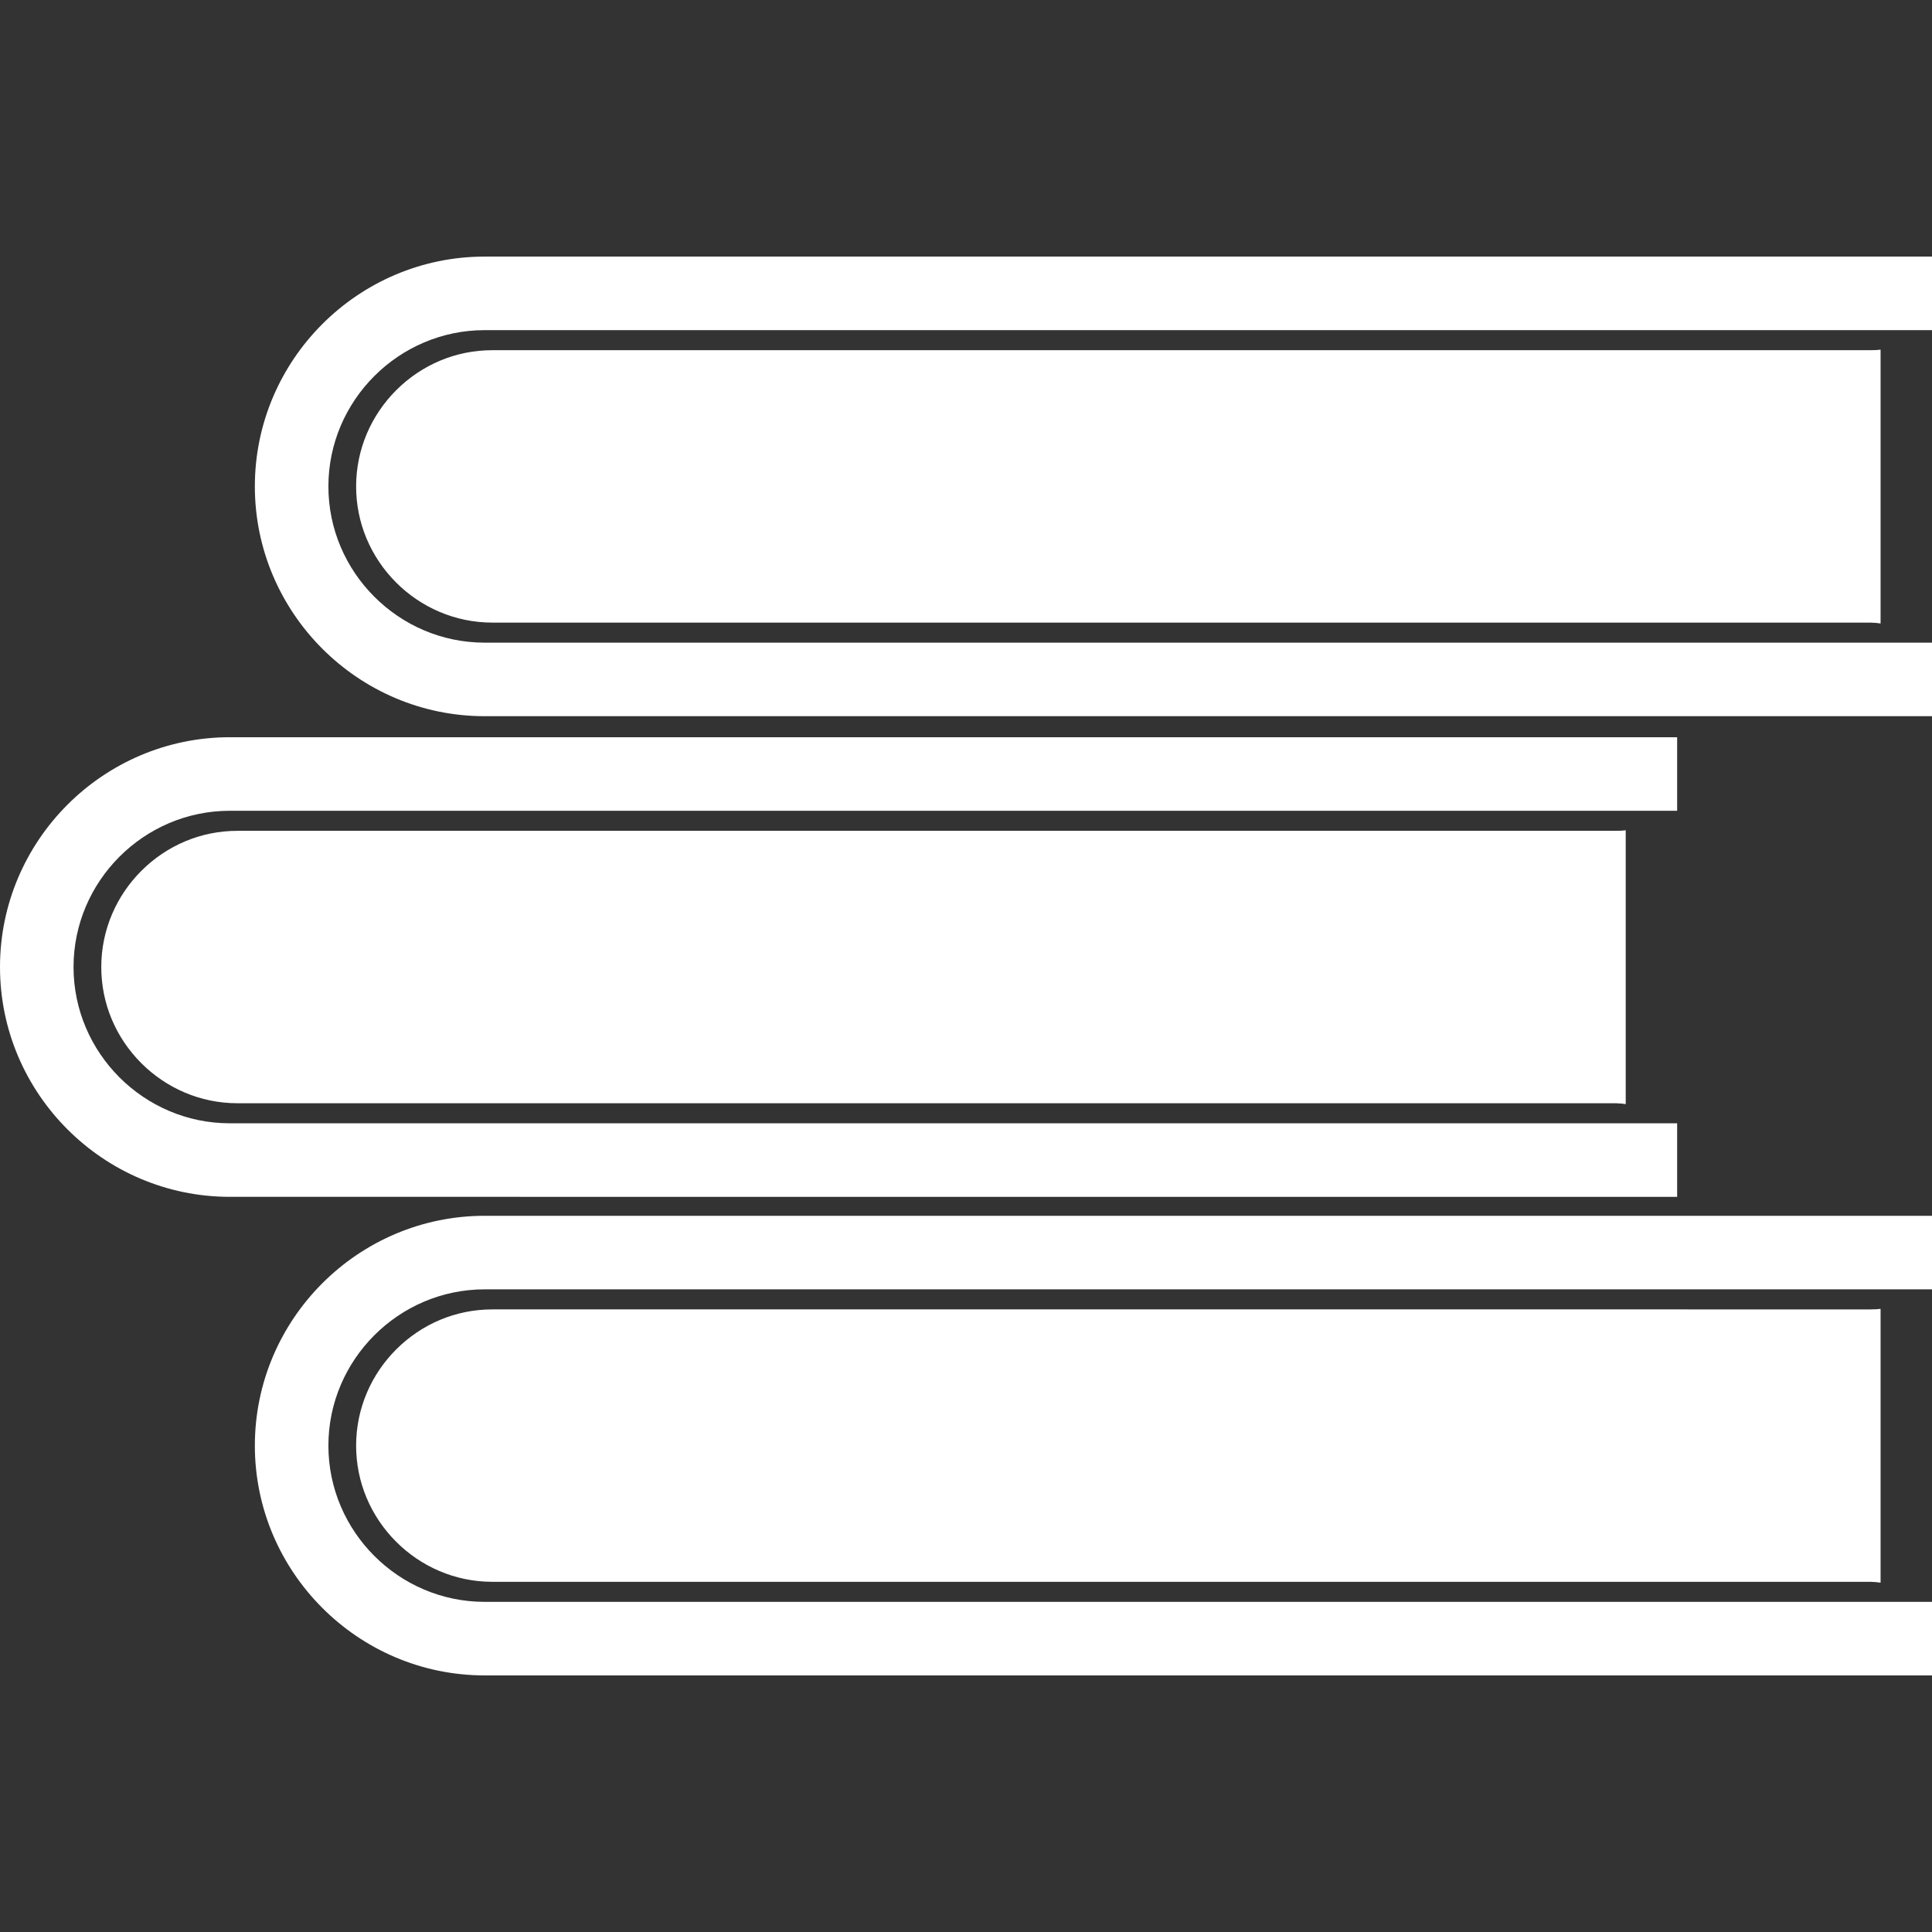
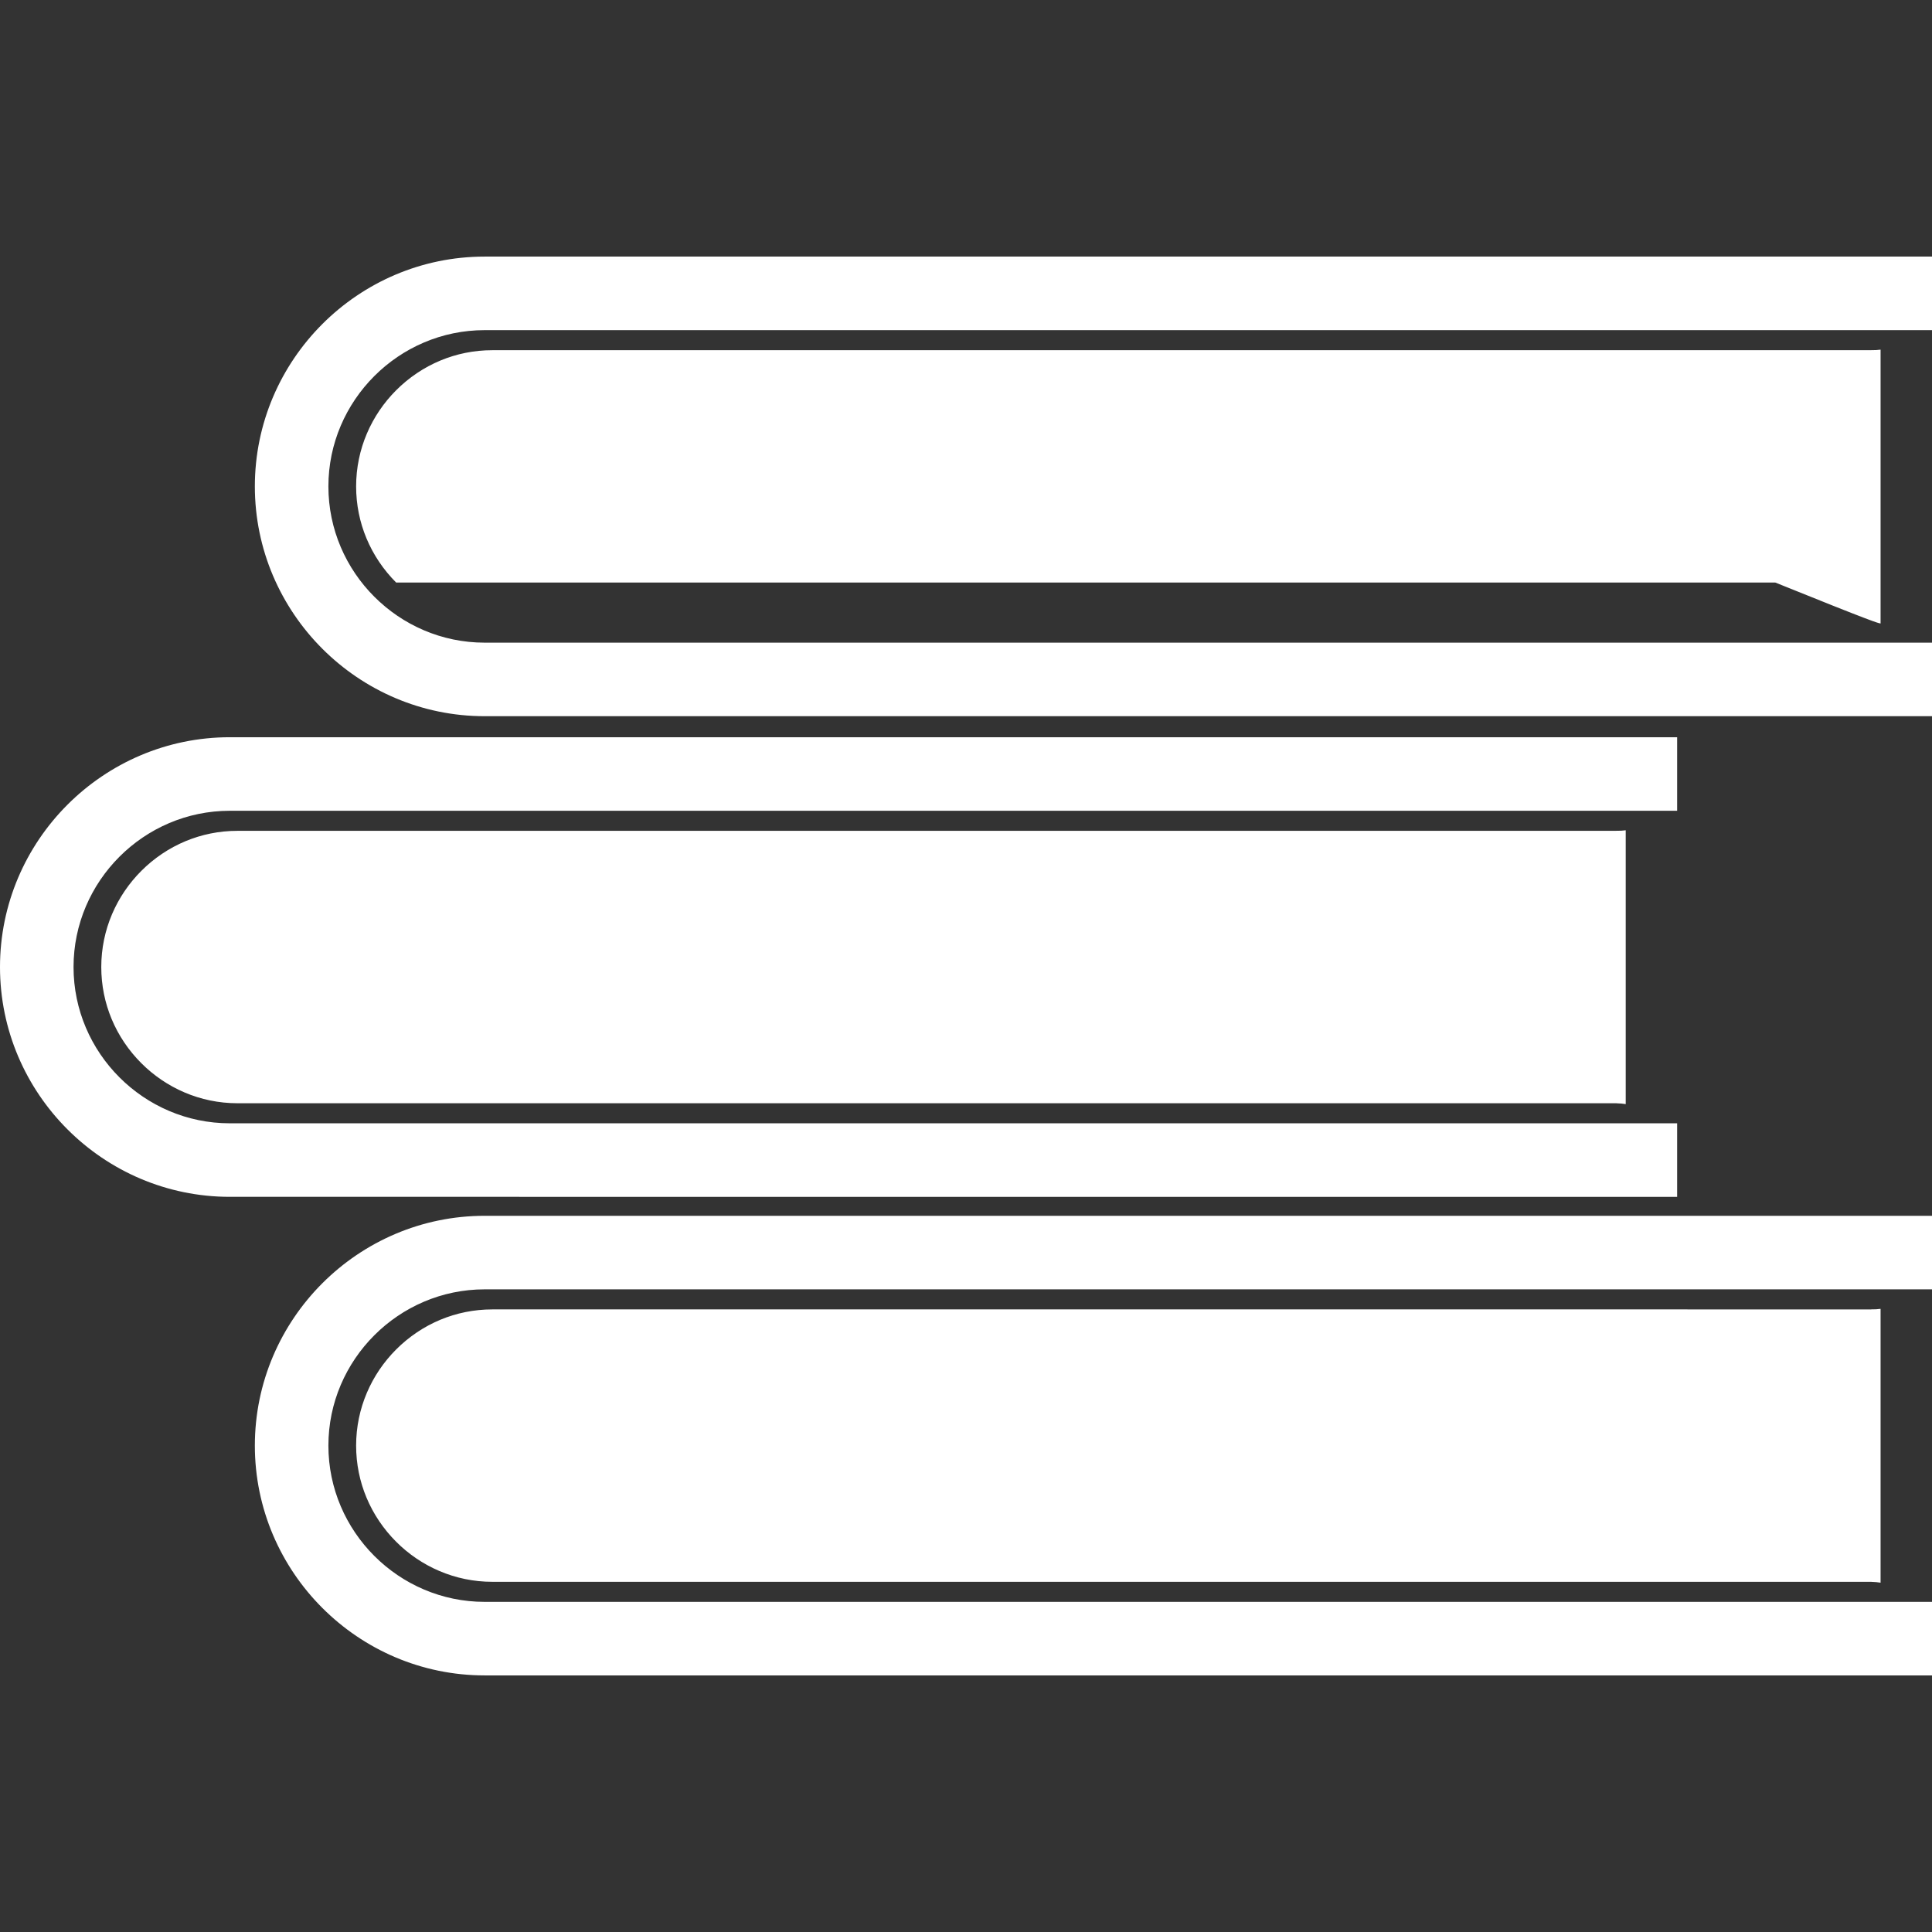
<svg xmlns="http://www.w3.org/2000/svg" version="1.1" id="Capa_2_00000041290917185809541600000003697933864625933723_" x="0px" y="0px" viewBox="0 0 512 512" style="enable-background:new 0 0 512 512;" xml:space="preserve">
  <rect x="0" y="0" width="512" height="512" fill="#333333" stroke="none" />
  <style type="text/css"> .st0{fill-rule:evenodd;clip-rule:evenodd;fill:#FFFFFF;} </style>
-   <path class="st0" d="M128.434,322.199H512v19.491H128.434 c-11.376,0-21.727,4.662-29.236,12.172c-7.509,7.511-12.17,17.86-12.17,29.239 c0,11.376,4.661,21.727,12.17,29.237c7.508,7.511,17.859,12.172,29.236,12.172H512V444 H128.434c-16.756,0-31.982-6.849-43.014-17.882 c-11.032-11.032-17.88-26.259-17.88-43.017c0-16.76,6.848-31.988,17.88-43.02 c11.032-11.034,26.258-17.882,43.014-17.882 M60.894,195.373h383.566v19.491H60.894 c-11.378,0-21.725,4.66-29.235,12.171c-7.51,7.512-12.171,17.861-12.171,29.239 c0,11.378,4.661,21.728,12.171,29.239c7.51,7.509,17.857,12.172,29.235,12.172 h383.566v19.489H60.894c-16.757,0-31.983-6.849-43.014-17.882 C6.848,288.26,0,273.033,0,256.274c0-16.758,6.848-31.986,17.88-43.02 c11.031-11.032,26.258-17.881,43.014-17.881 M430.834,292.602v-72.57 c-0.776,0.108-1.591,0.155-2.446,0.132v0.015H62.928 c-4.873,0-9.517,0.974-13.747,2.735c-4.398,1.831-8.38,4.528-11.73,7.881 c-6.55,6.548-10.613,15.568-10.613,25.479c0,4.875,0.974,9.519,2.733,13.748 c1.833,4.401,4.528,8.384,7.88,11.733c6.548,6.551,15.568,10.616,25.477,10.616 H428.387l0.076,0.016c0.829,0.015,1.619,0.087,2.371,0.214 M128.434,68H512 v19.491H128.434c-11.376,0-21.727,4.66-29.236,12.171 c-7.509,7.51-12.17,17.861-12.17,29.239s4.661,21.728,12.17,29.237 c7.508,7.511,17.859,12.172,29.236,12.172H512v19.489H128.434 c-16.756,0-31.982-6.847-43.014-17.881c-11.032-11.034-17.88-26.26-17.88-43.018 s6.848-31.986,17.88-43.02C96.452,74.849,111.678,68,128.434,68 M498.373,165.228 V92.659c-0.777,0.107-1.592,0.155-2.446,0.132v0.015H130.467 c-4.874,0-9.517,0.973-13.748,2.735c-4.4,1.831-8.381,4.528-11.732,7.878 C98.441,109.97,94.376,118.99,94.376,128.901c0,4.874,0.973,9.519,2.735,13.748 c1.831,4.401,4.527,8.382,7.877,11.733c6.548,6.548,15.569,10.613,25.479,10.613 h365.46l0.075,0.019C496.833,165.03,497.622,165.102,498.373,165.228 M498.373,419.427 v-72.569c-0.777,0.107-1.592,0.153-2.446,0.133v0.015H130.467 c-4.874,0-9.517,0.974-13.748,2.733c-4.4,1.833-8.381,4.53-11.732,7.882 c-6.547,6.548-10.612,15.569-10.612,25.481c0,4.873,0.973,9.517,2.735,13.747 c1.831,4.401,4.527,8.382,7.877,11.732c6.548,6.551,15.569,10.616,25.479,10.616 h365.46l0.075,0.016C496.833,419.228,497.622,419.302,498.373,419.427" />
+   <path class="st0" d="M128.434,322.199H512v19.491H128.434 c-11.376,0-21.727,4.662-29.236,12.172c-7.509,7.511-12.17,17.86-12.17,29.239 c0,11.376,4.661,21.727,12.17,29.237c7.508,7.511,17.859,12.172,29.236,12.172H512V444 H128.434c-16.756,0-31.982-6.849-43.014-17.882 c-11.032-11.032-17.88-26.259-17.88-43.017c0-16.76,6.848-31.988,17.88-43.02 c11.032-11.034,26.258-17.882,43.014-17.882 M60.894,195.373h383.566v19.491H60.894 c-11.378,0-21.725,4.66-29.235,12.171c-7.51,7.512-12.171,17.861-12.171,29.239 c0,11.378,4.661,21.728,12.171,29.239c7.51,7.509,17.857,12.172,29.235,12.172 h383.566v19.489H60.894c-16.757,0-31.983-6.849-43.014-17.882 C6.848,288.26,0,273.033,0,256.274c0-16.758,6.848-31.986,17.88-43.02 c11.031-11.032,26.258-17.881,43.014-17.881 M430.834,292.602v-72.57 c-0.776,0.108-1.591,0.155-2.446,0.132v0.015H62.928 c-4.873,0-9.517,0.974-13.747,2.735c-4.398,1.831-8.38,4.528-11.73,7.881 c-6.55,6.548-10.613,15.568-10.613,25.479c0,4.875,0.974,9.519,2.733,13.748 c1.833,4.401,4.528,8.384,7.88,11.733c6.548,6.551,15.568,10.616,25.477,10.616 H428.387l0.076,0.016c0.829,0.015,1.619,0.087,2.371,0.214 M128.434,68H512 v19.491H128.434c-11.376,0-21.727,4.66-29.236,12.171 c-7.509,7.51-12.17,17.861-12.17,29.239s4.661,21.728,12.17,29.237 c7.508,7.511,17.859,12.172,29.236,12.172H512v19.489H128.434 c-16.756,0-31.982-6.847-43.014-17.881c-11.032-11.034-17.88-26.26-17.88-43.018 s6.848-31.986,17.88-43.02C96.452,74.849,111.678,68,128.434,68 M498.373,165.228 V92.659c-0.777,0.107-1.592,0.155-2.446,0.132v0.015H130.467 c-4.874,0-9.517,0.973-13.748,2.735c-4.4,1.831-8.381,4.528-11.732,7.878 C98.441,109.97,94.376,118.99,94.376,128.901c0,4.874,0.973,9.519,2.735,13.748 c1.831,4.401,4.527,8.382,7.877,11.733h365.46l0.075,0.019C496.833,165.03,497.622,165.102,498.373,165.228 M498.373,419.427 v-72.569c-0.777,0.107-1.592,0.153-2.446,0.133v0.015H130.467 c-4.874,0-9.517,0.974-13.748,2.733c-4.4,1.833-8.381,4.53-11.732,7.882 c-6.547,6.548-10.612,15.569-10.612,25.481c0,4.873,0.973,9.517,2.735,13.747 c1.831,4.401,4.527,8.382,7.877,11.732c6.548,6.551,15.569,10.616,25.479,10.616 h365.46l0.075,0.016C496.833,419.228,497.622,419.302,498.373,419.427" />
</svg>